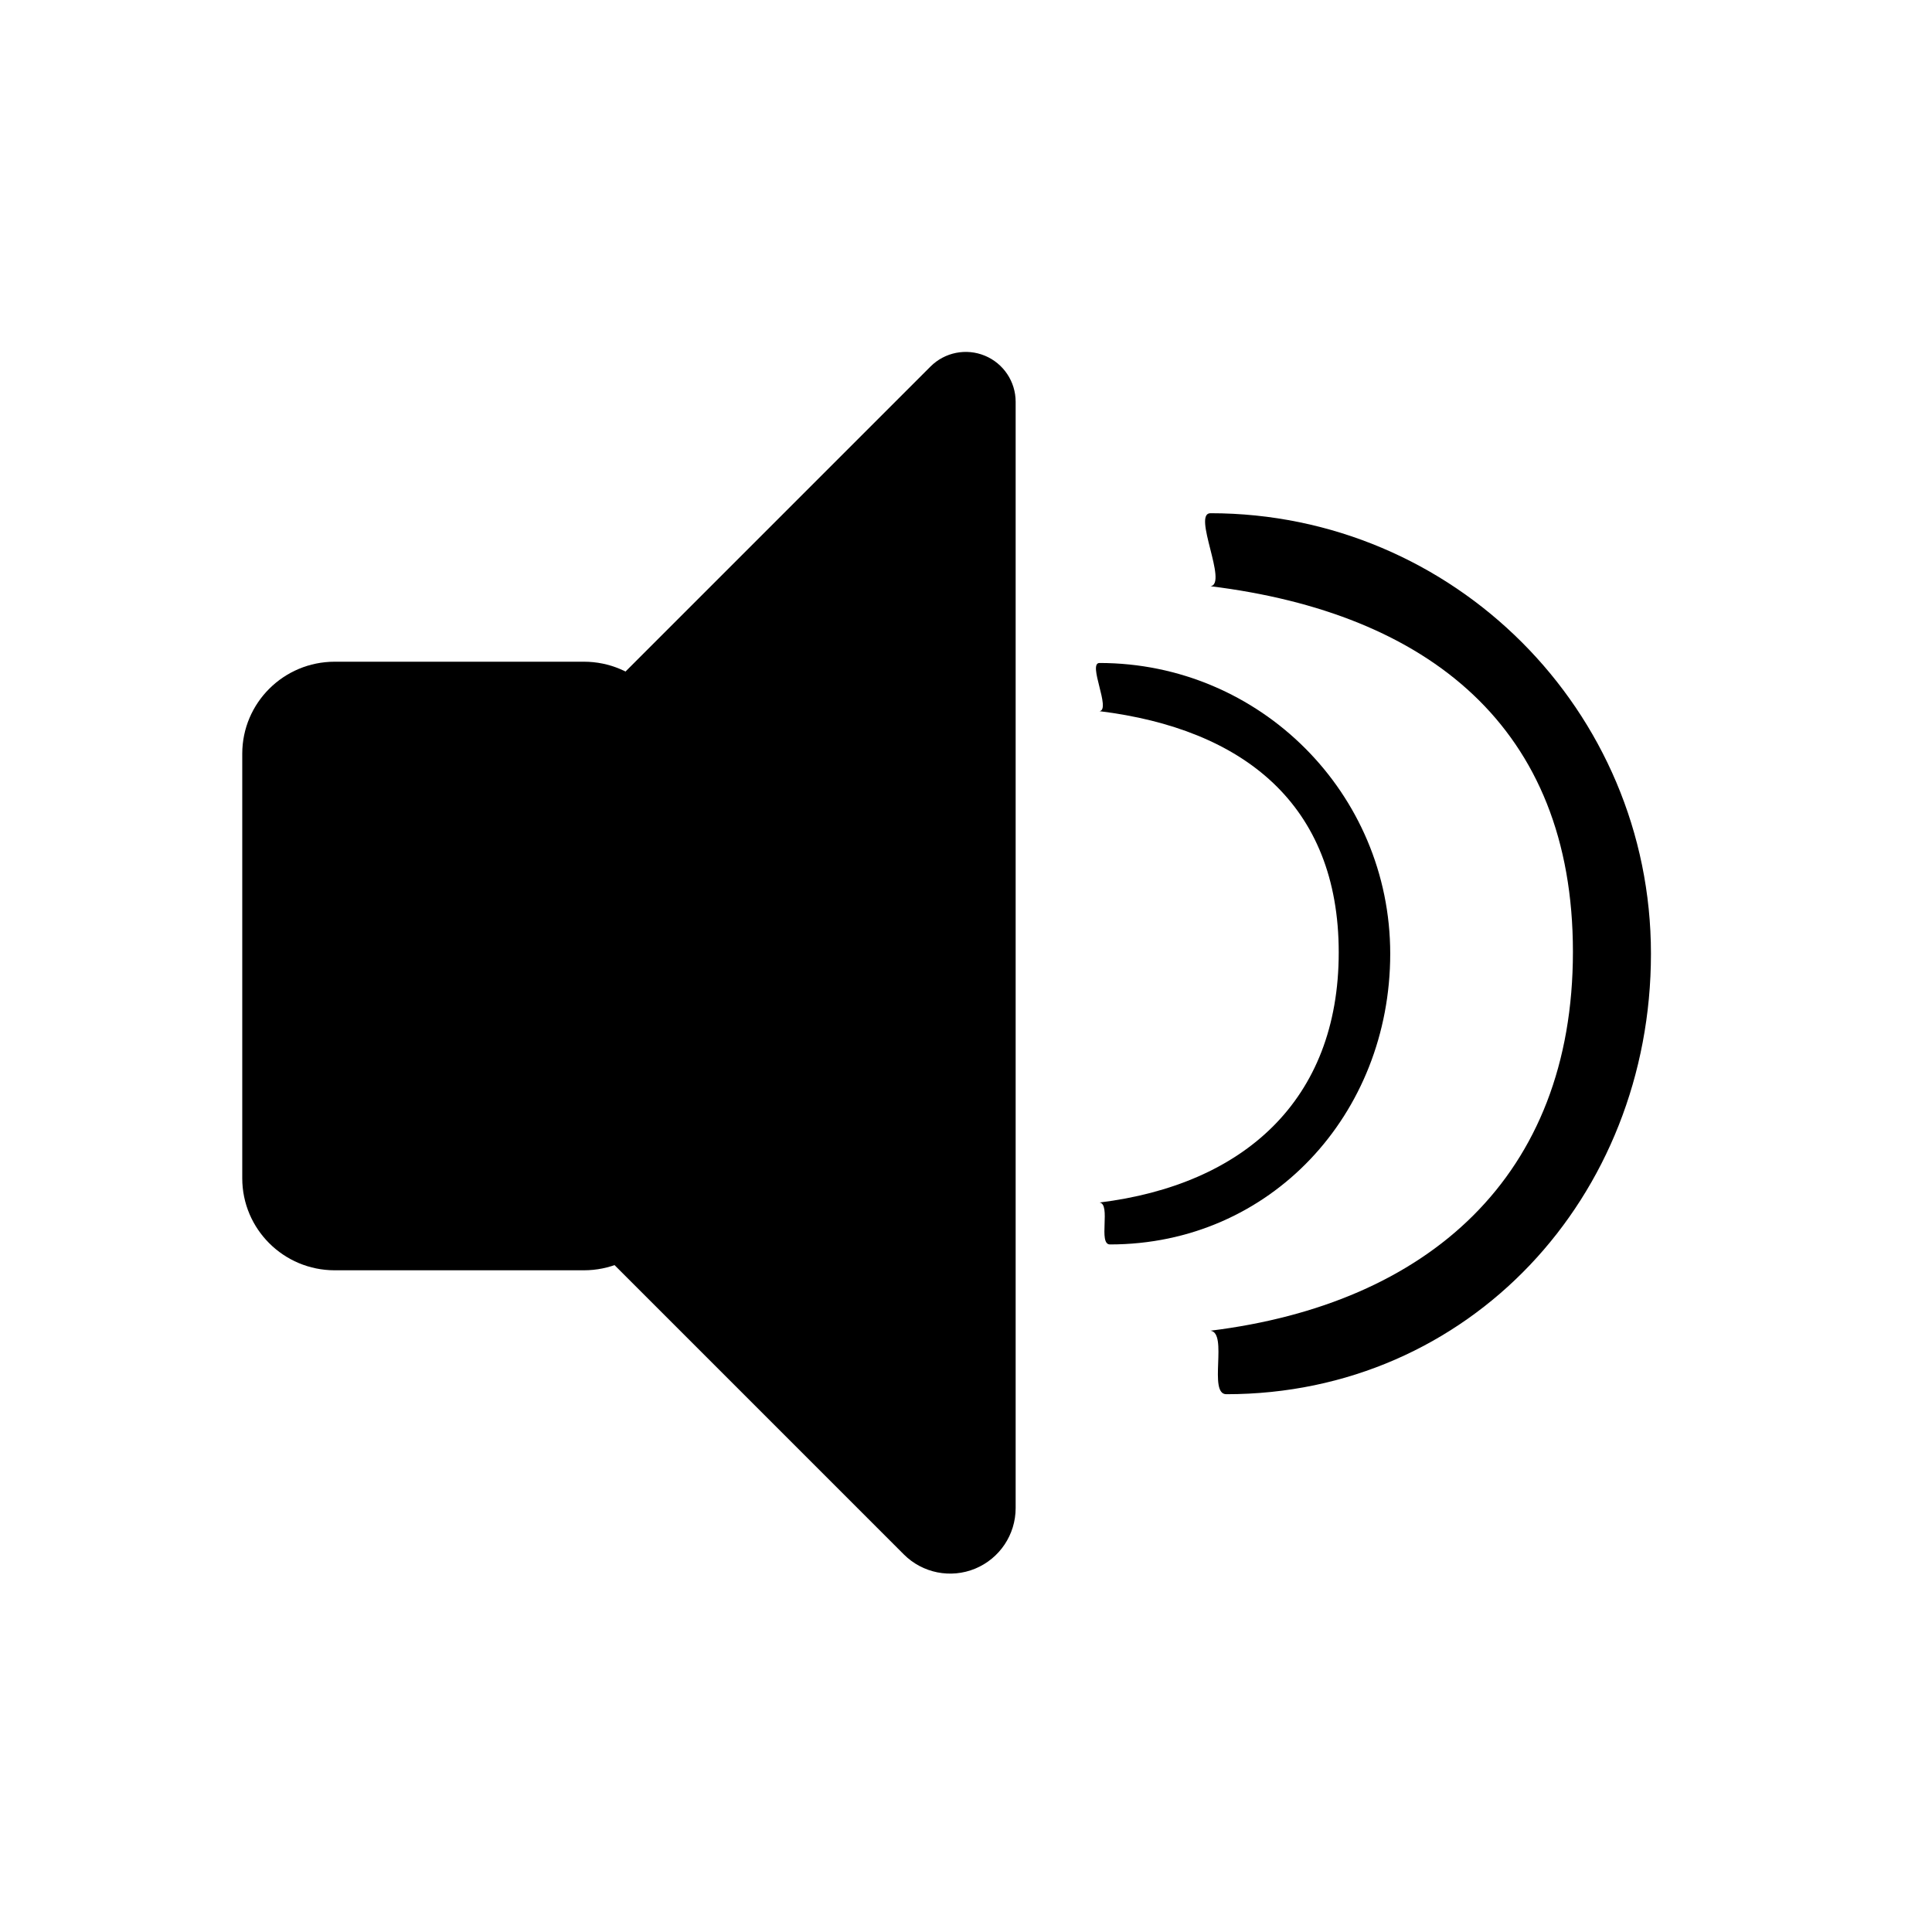
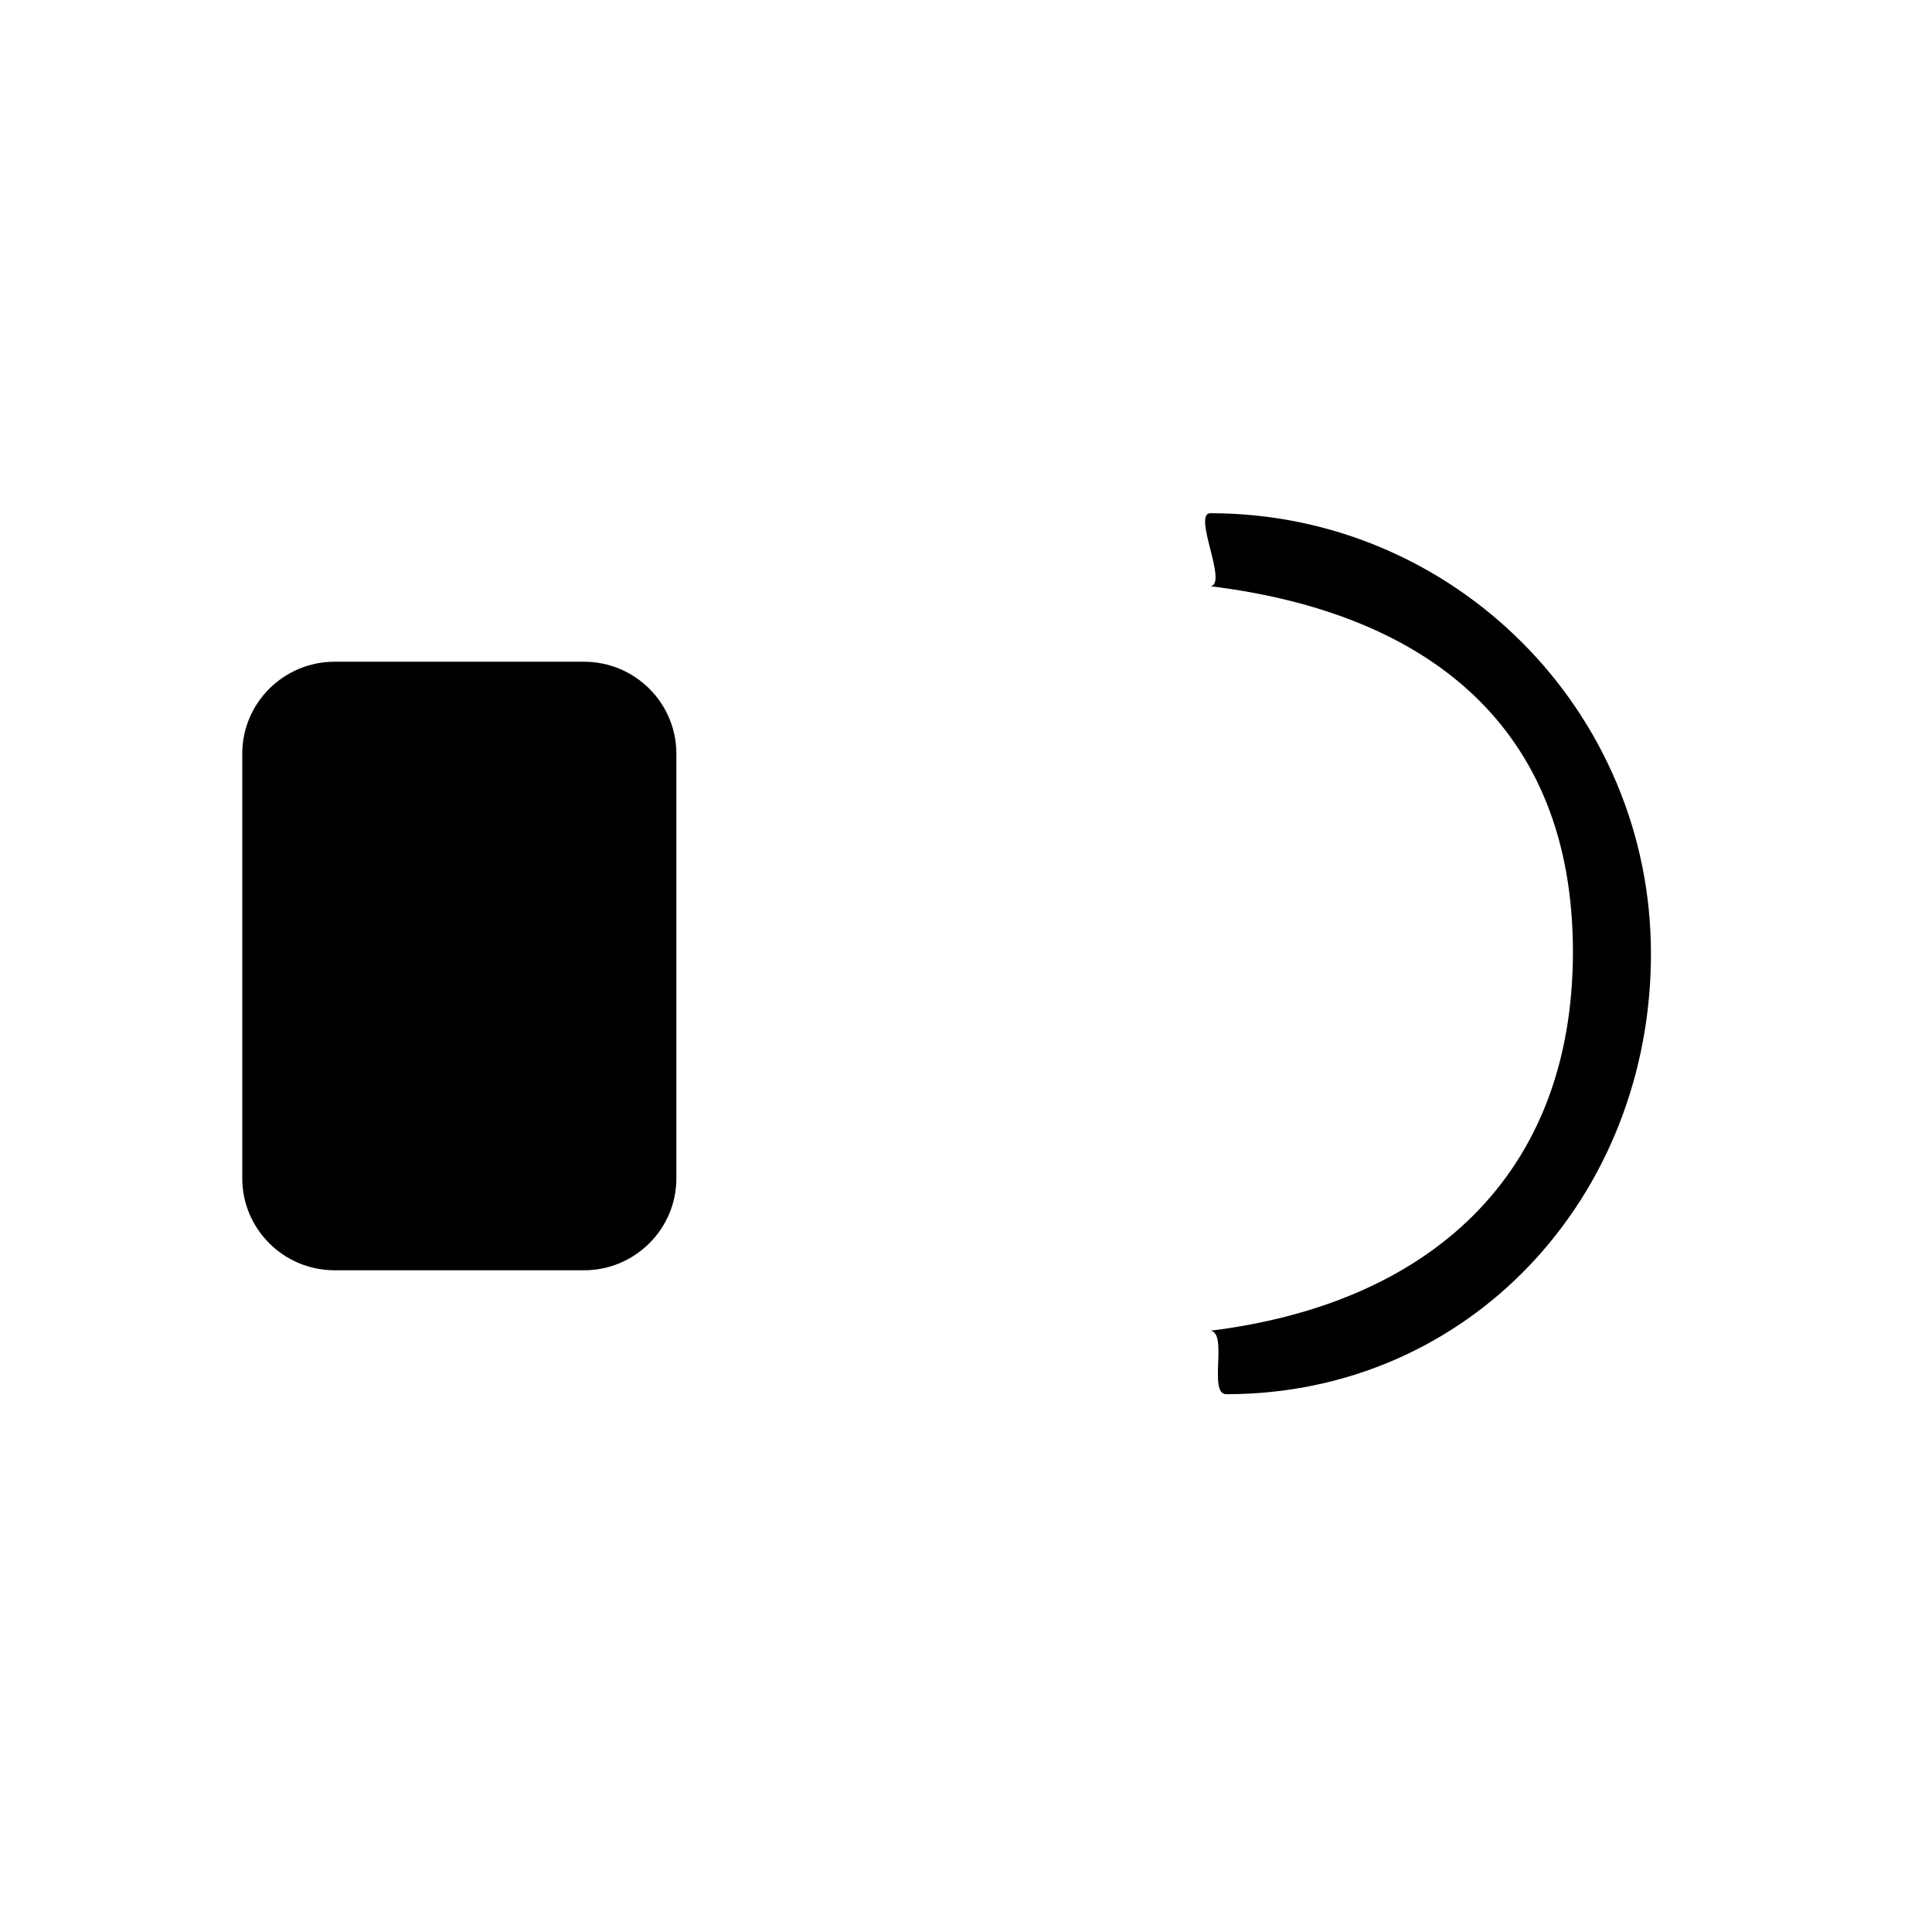
<svg xmlns="http://www.w3.org/2000/svg" version="1.1" width="200" height="200" viewBox="0 0 500 500" xml:space="preserve">
  <desc>Created with Fabric.js 4.6.0</desc>
  <defs>
</defs>
  <g transform="matrix(1.07 0 0 1.5 118.87 250)" id="xhe6jdmN_IGkJiS3hvuC8">
    <path style="stroke: rgb(209,3,202); stroke-width: 0; stroke-dasharray: none; stroke-linecap: butt; stroke-dashoffset: 0; stroke-linejoin: miter; stroke-miterlimit: 4; fill: rgb(0,0,0); fill-rule: nonzero; opacity: 1;" vector-effect="non-scaling-stroke" transform=" translate(0, 0)" d="M -52.5 -36.62 C -52.5 -45.39 -42.486 -52.5 -30.134 -52.5 L 30.134 -52.5 L 30.134 -52.5 C 42.486 -52.5 52.5 -45.39 52.5 -36.62 L 52.5 36.62 L 52.5 36.62 C 52.5 45.39 42.486 52.5 30.134 52.5 L -30.134 52.5 L -30.134 52.5 C -42.486 52.5 -52.5 45.39 -52.5 36.62 z" stroke-linecap="round" />
  </g>
  <g transform="matrix(2.24 2.24 -2.24 2.24 247.92 250)" id="wdvXghS8Nlzp4rMhfdD0L">
-     <path style="stroke: none; stroke-width: 1; stroke-dasharray: none; stroke-linecap: butt; stroke-dashoffset: 0; stroke-linejoin: miter; stroke-miterlimit: 4; fill: rgb(0,0,0); fill-rule: nonzero; opacity: 1;" vector-effect="non-scaling-stroke" transform=" translate(0, 0)" d="M -36.216 -17.688 L -36.216 -33.045 L -36.216 -33.045 C -36.216 -34.693 -35.224 -36.178 -33.701 -36.809 C -32.179 -37.44 -30.427 -37.091 -29.261 -35.926 L 34.649 27.984 L 34.649 27.984 C 36.179 29.515 36.637 31.816 35.809 33.816 C 34.98 35.816 33.029 37.119 30.865 37.119 L -24.261 37.119 L -24.261 37.119 C -30.864 37.119 -36.216 31.767 -36.216 25.164 z" stroke-linecap="round" />
-   </g>
+     </g>
  <g transform="matrix(1 0 0 1 210.24 244.93)" id="d6v2063Xjmu4cEIZk6eXX">
-     <path style="stroke: rgb(0,0,0); stroke-width: 1; stroke-dasharray: none; stroke-linecap: round; stroke-dashoffset: 0; stroke-linejoin: round; stroke-miterlimit: 10; fill: none; fill-rule: nonzero; opacity: 1;" vector-effect="non-scaling-stroke" transform=" translate(-223.2, -289.21)" d="M 223.197 289.206 L 223.199 289.206" stroke-linecap="round" />
-   </g>
+     </g>
  <g transform="matrix(1 0 0 1 215.13 244.93)" id="CXrs_yq3AdkxS2wLo1oCy">
-     <path style="stroke: rgb(0,0,0); stroke-width: 1; stroke-dasharray: none; stroke-linecap: round; stroke-dashoffset: 0; stroke-linejoin: round; stroke-miterlimit: 10; fill: none; fill-rule: nonzero; opacity: 1;" vector-effect="non-scaling-stroke" transform=" translate(-228.09, -289.21)" d="M 228.091 289.206 L 228.093 289.206" stroke-linecap="round" />
-   </g>
+     </g>
  <g transform="matrix(0 1 -1 0 369.57 246.82)" id="GCQ-XHOu4AM_BFffS6FI4">
    <path style="stroke: rgb(171,38,198); stroke-width: 0; stroke-dasharray: none; stroke-linecap: butt; stroke-dashoffset: 0; stroke-linejoin: miter; stroke-miterlimit: 4; fill: rgb(0,0,0); fill-rule: nonzero; opacity: 1;" vector-effect="non-scaling-stroke" transform=" translate(0, 0)" d="M 0 -57.696 C 62.928 -57.696 114 -10.723 114 52.205 C 114 56.972 98.133 51.69 97.564 56.304 C 90.62 0.011 57.661 -37.501 -0.5 -37.501 C -58.661 -37.501 -88.161 0.011 -95.105 56.304 C -95.674 51.69 -114 61.071 -114 56.304 C -114 -6.624 -62.928 -57.696 0 -57.696 z" stroke-linecap="round" />
  </g>
  <g transform="matrix(0 0.66 -0.66 0 321.71 246.82)" id="chC2-hXaQf4rUSKVGxHEY">
-     <path style="stroke: rgb(171,38,198); stroke-width: 0; stroke-dasharray: none; stroke-linecap: butt; stroke-dashoffset: 0; stroke-linejoin: miter; stroke-miterlimit: 4; fill: rgb(0,0,0); fill-rule: nonzero; opacity: 1;" vector-effect="non-scaling-stroke" transform=" translate(0, 0)" d="M 0 -57.696 C 62.928 -57.696 114 -10.723 114 52.205 C 114 56.972 98.133 51.69 97.564 56.304 C 90.62 0.011 57.661 -37.501 -0.5 -37.501 C -58.661 -37.501 -88.161 0.011 -95.105 56.304 C -95.674 51.69 -114 61.071 -114 56.304 C -114 -6.624 -62.928 -57.696 0 -57.696 z" stroke-linecap="round" />
-   </g>
+     </g>
</svg>